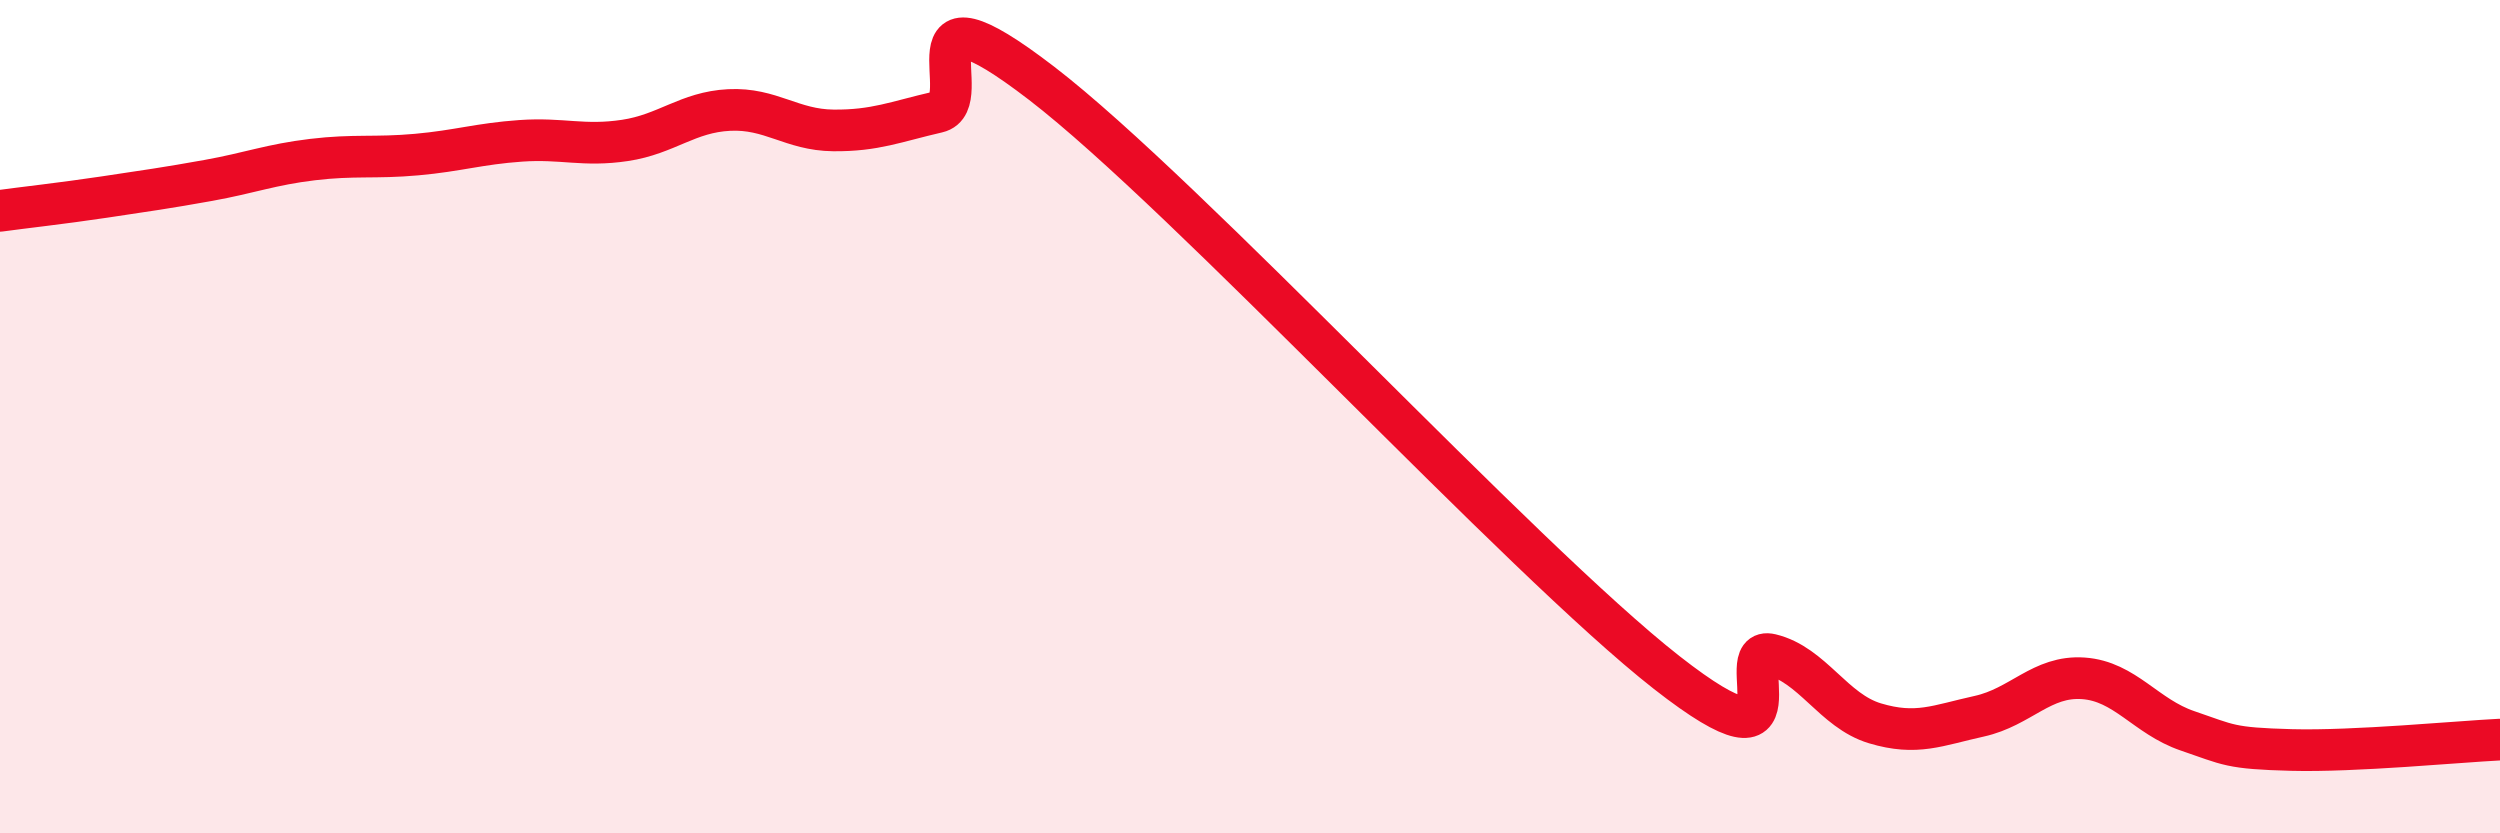
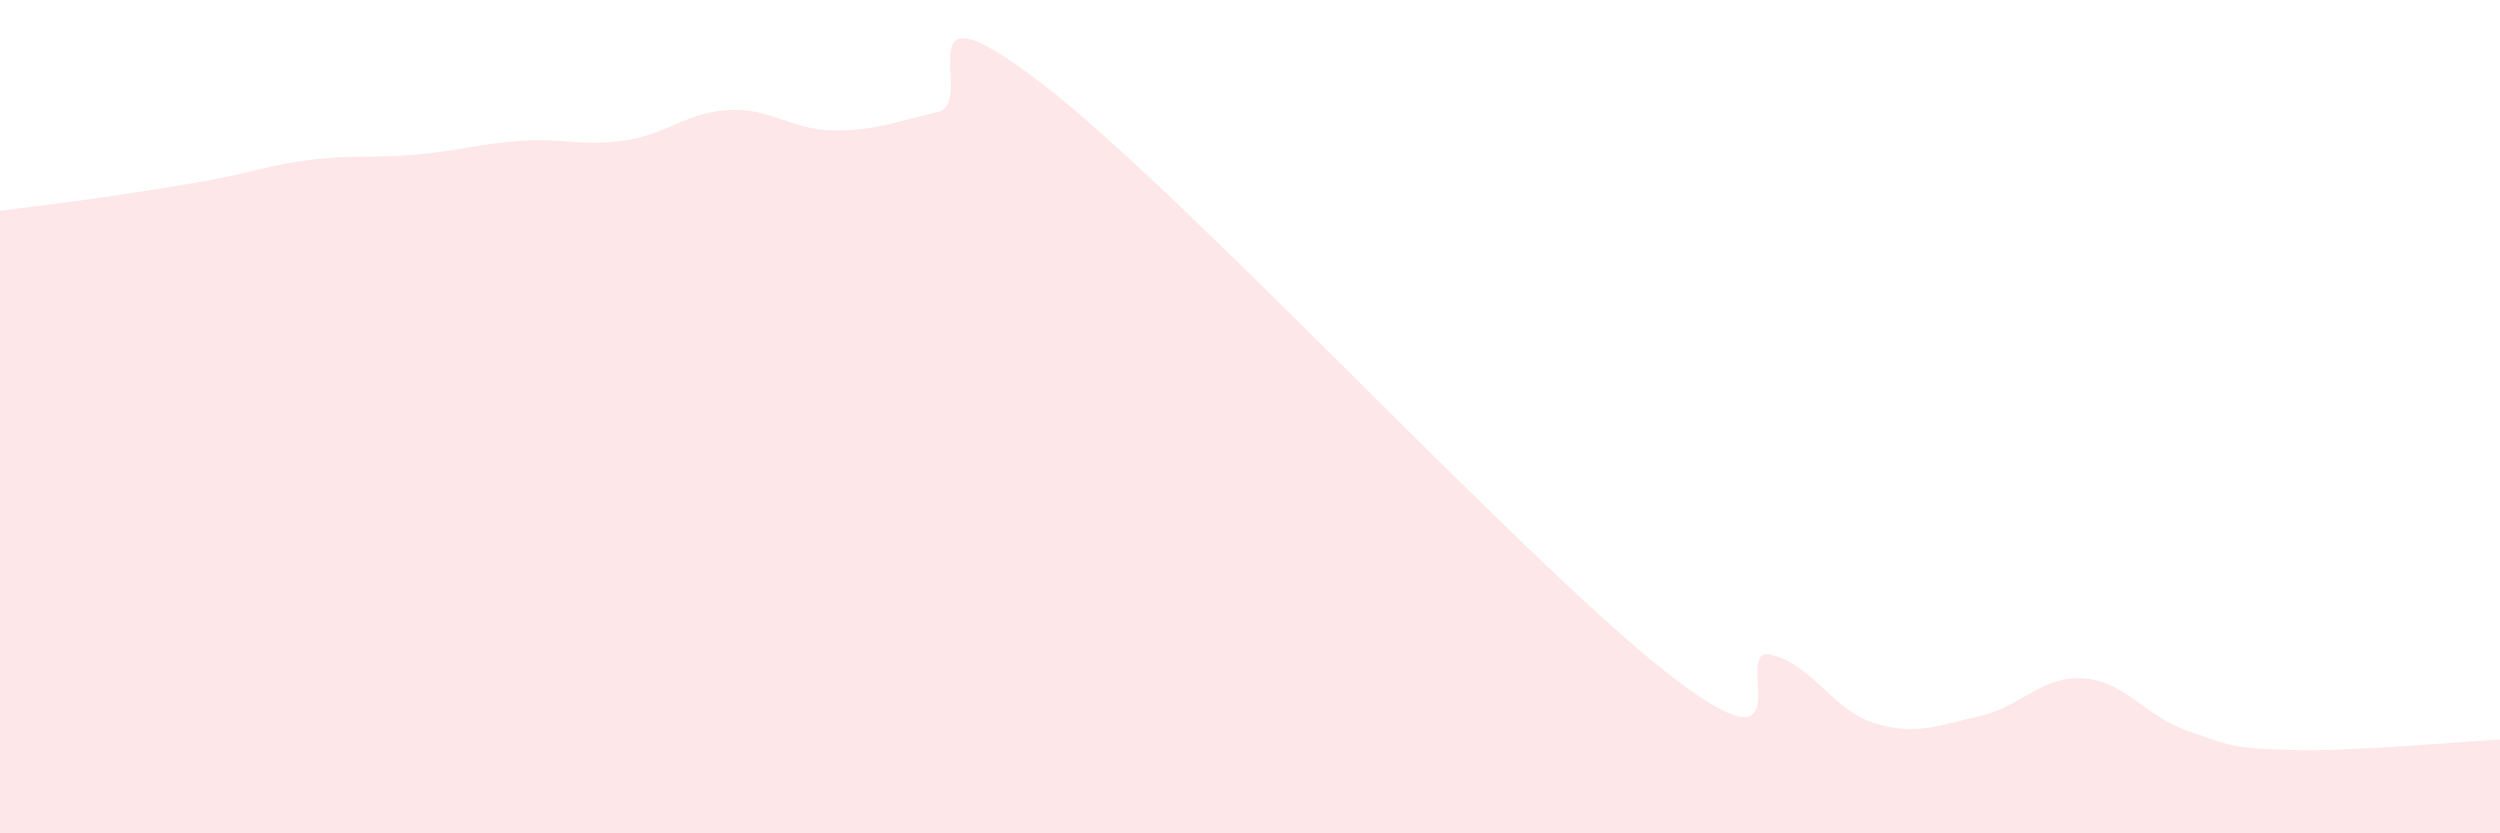
<svg xmlns="http://www.w3.org/2000/svg" width="60" height="20" viewBox="0 0 60 20">
  <path d="M 0,5.06 C 0.5,4.99 1.5,4.88 2.5,4.73 C 3.5,4.58 4,4.51 5,4.33 C 6,4.15 6.5,3.95 7.5,3.83 C 8.5,3.71 9,3.8 10,3.71 C 11,3.62 11.5,3.45 12.5,3.38 C 13.5,3.31 14,3.52 15,3.37 C 16,3.22 16.5,2.69 17.5,2.64 C 18.5,2.59 19,3.12 20,3.13 C 21,3.14 21.5,2.92 22.5,2.69 C 23.5,2.46 21.5,-0.69 25,2 C 28.5,4.69 36.5,13.4 40,16.14 C 43.5,18.88 41.5,15.47 42.5,15.71 C 43.5,15.95 44,17.06 45,17.36 C 46,17.66 46.5,17.41 47.5,17.19 C 48.5,16.97 49,16.21 50,16.28 C 51,16.35 51.5,17.2 52.5,17.54 C 53.5,17.88 53.5,17.96 55,18 C 56.5,18.04 59,17.8 60,17.75L60 20L0 20Z" fill="#EB0A25" opacity="0.1" stroke-linecap="round" stroke-linejoin="round" />
-   <path d="M 0,5.06 C 0.5,4.99 1.5,4.88 2.5,4.73 C 3.5,4.58 4,4.51 5,4.33 C 6,4.15 6.5,3.95 7.5,3.83 C 8.5,3.71 9,3.8 10,3.71 C 11,3.62 11.5,3.45 12.5,3.38 C 13.5,3.31 14,3.52 15,3.37 C 16,3.22 16.5,2.69 17.5,2.64 C 18.5,2.59 19,3.12 20,3.13 C 21,3.14 21.5,2.92 22.5,2.69 C 23.5,2.46 21.5,-0.69 25,2 C 28.5,4.69 36.5,13.4 40,16.14 C 43.5,18.88 41.5,15.47 42.5,15.71 C 43.5,15.95 44,17.06 45,17.36 C 46,17.66 46.5,17.41 47.5,17.19 C 48.5,16.97 49,16.21 50,16.28 C 51,16.35 51.5,17.2 52.5,17.54 C 53.5,17.88 53.5,17.96 55,18 C 56.5,18.04 59,17.8 60,17.75" stroke="#EB0A25" stroke-width="1" fill="none" stroke-linecap="round" stroke-linejoin="round" />
</svg>